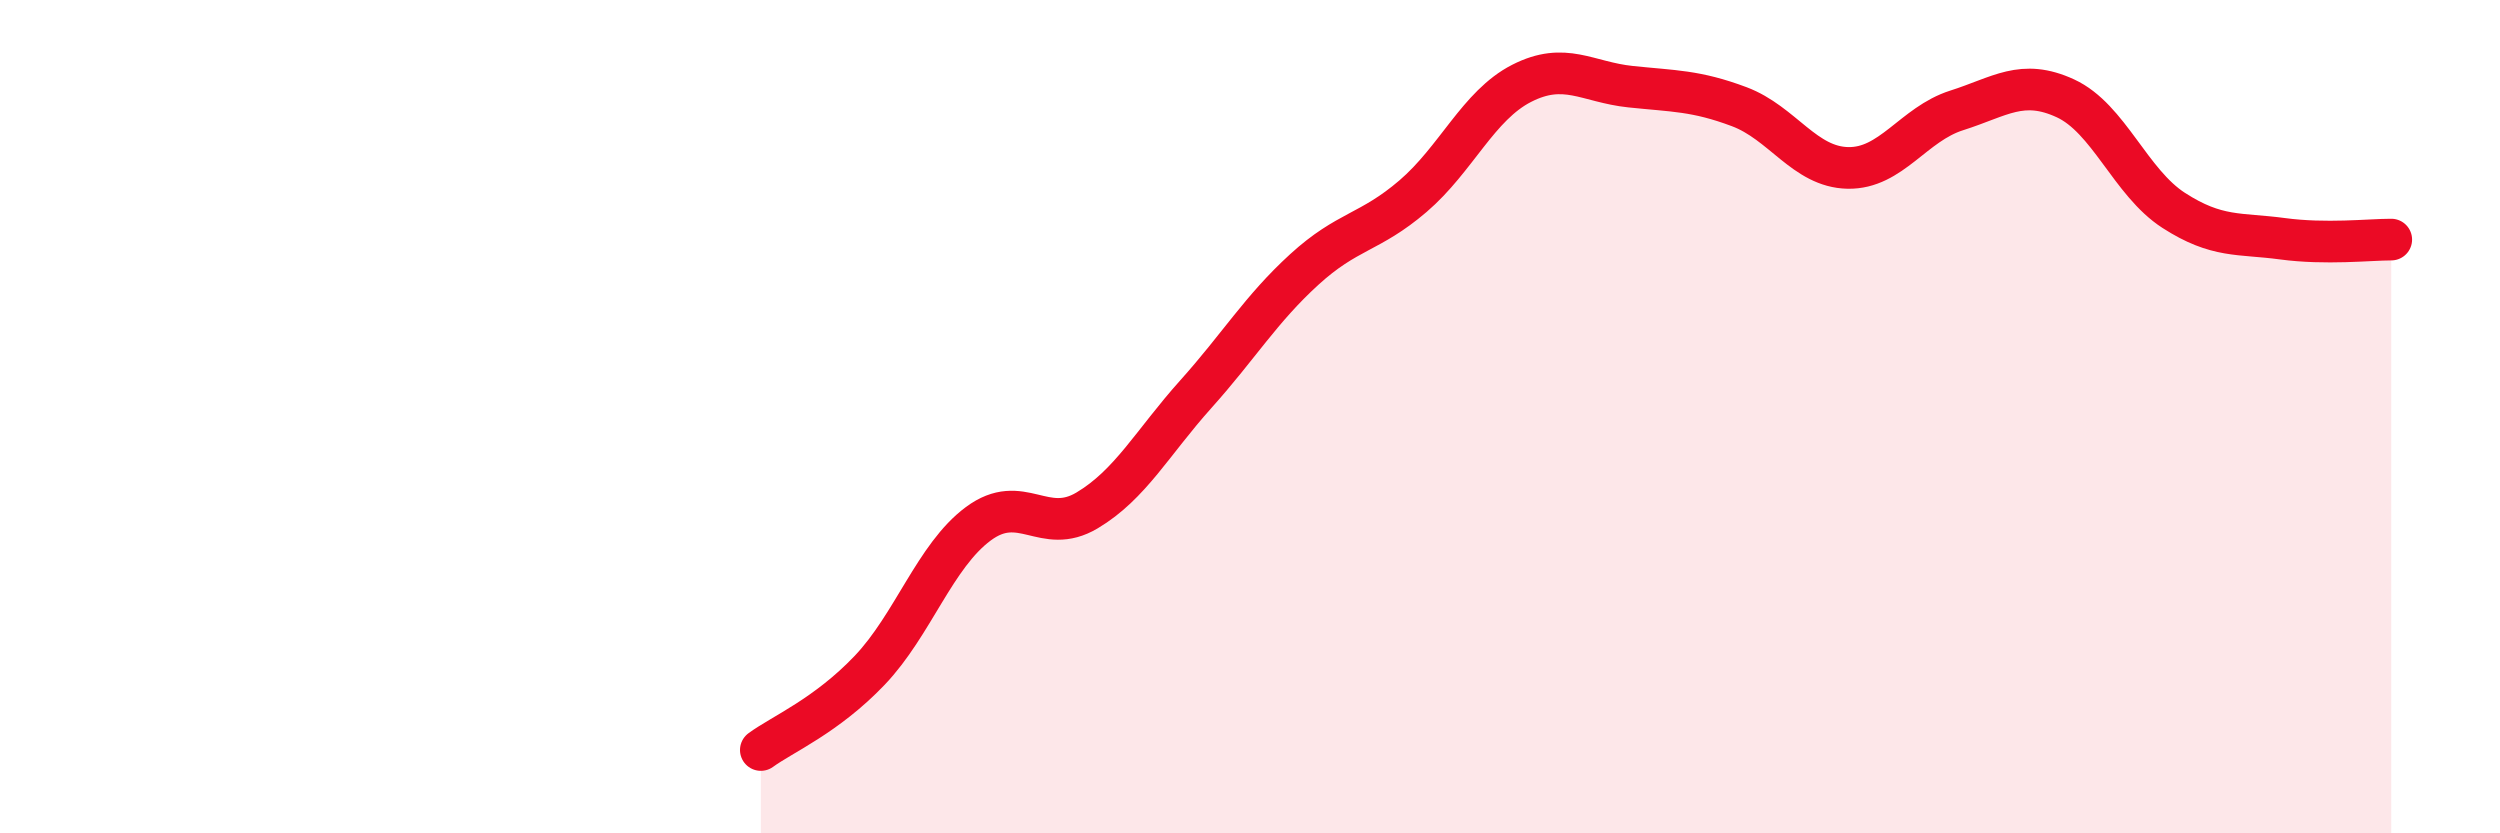
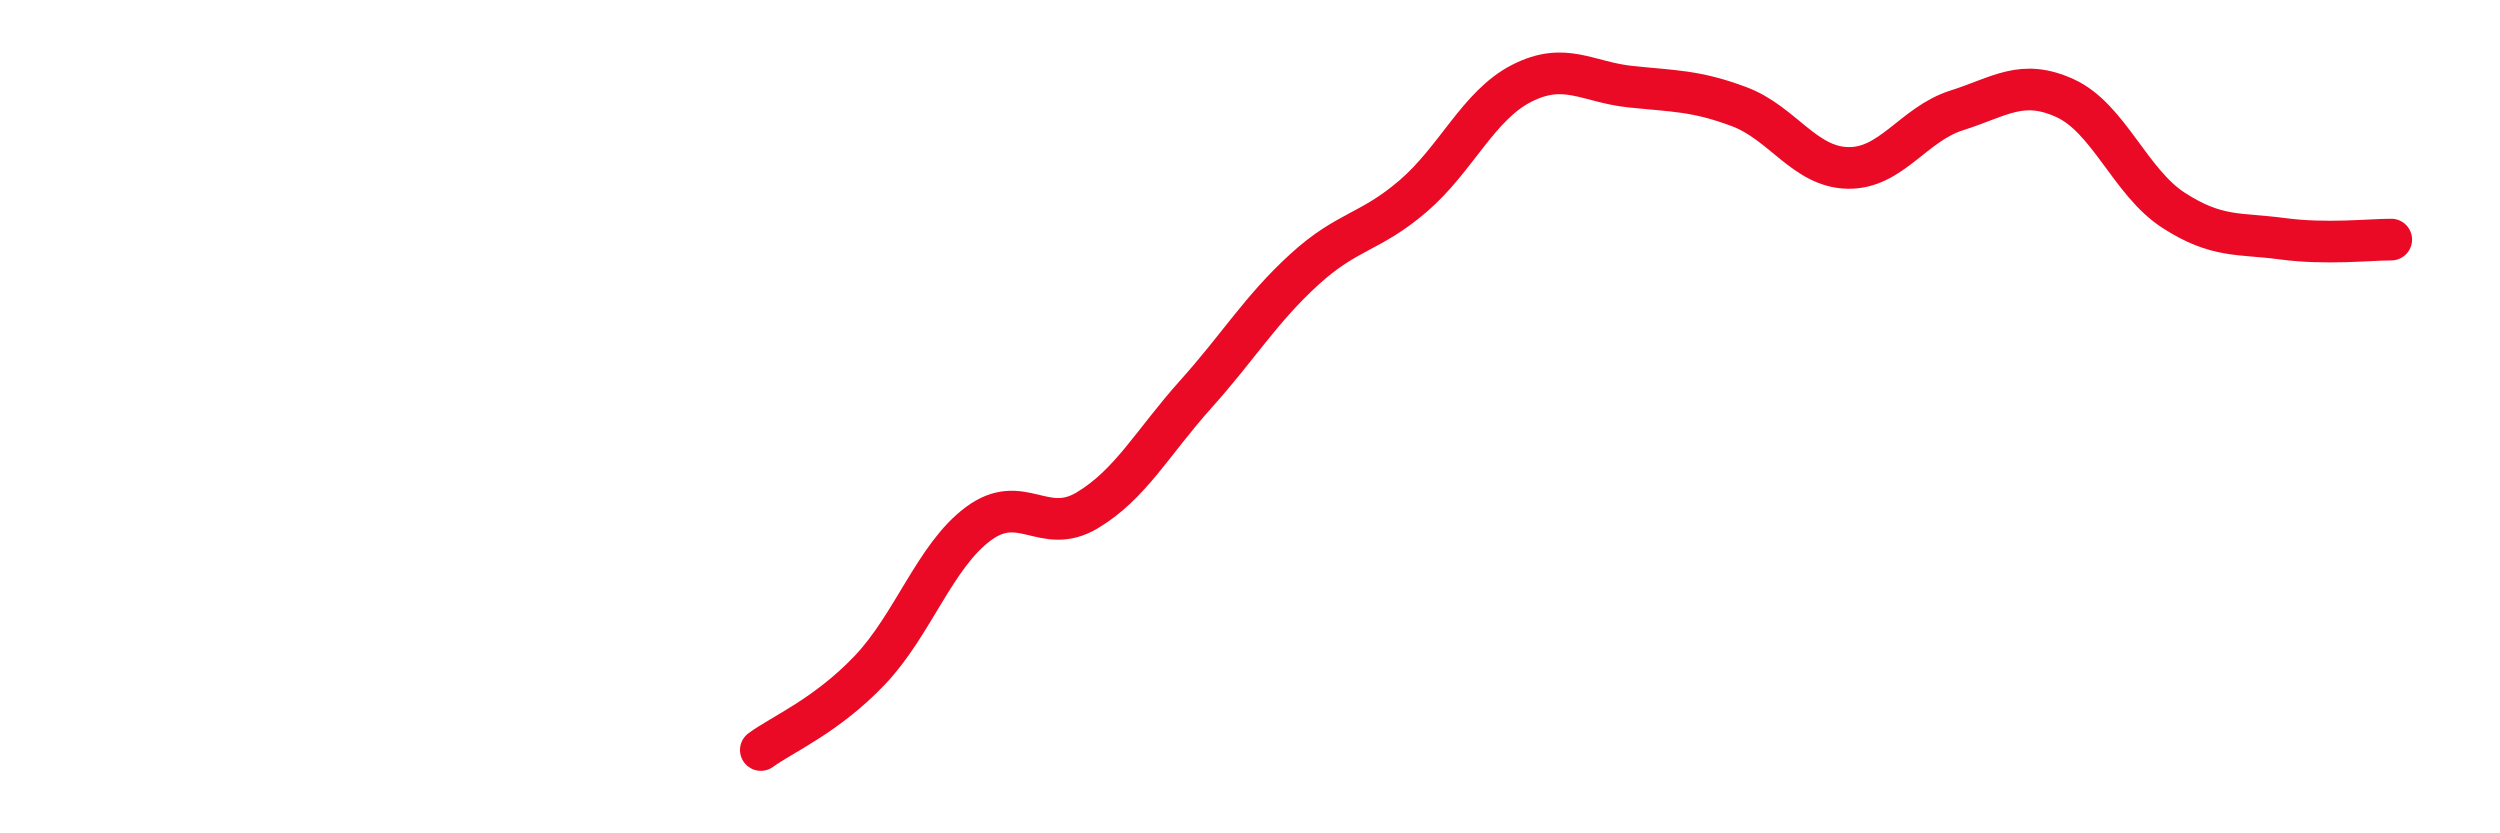
<svg xmlns="http://www.w3.org/2000/svg" width="60" height="20" viewBox="0 0 60 20">
-   <path d="M 18.26,18 C 18.78,17.62 19.83,17.18 20.87,16.09 C 21.91,15 22.44,13.34 23.48,12.57 C 24.52,11.8 25.05,12.87 26.09,12.25 C 27.13,11.63 27.66,10.62 28.7,9.46 C 29.74,8.3 30.26,7.42 31.3,6.47 C 32.34,5.52 32.87,5.6 33.91,4.71 C 34.95,3.82 35.48,2.53 36.52,2 C 37.56,1.47 38.09,1.97 39.13,2.08 C 40.17,2.19 40.7,2.17 41.74,2.56 C 42.78,2.95 43.31,4.01 44.35,4.03 C 45.39,4.05 45.92,2.98 46.96,2.65 C 48,2.32 48.53,1.88 49.57,2.36 C 50.61,2.84 51.13,4.38 52.17,5.05 C 53.21,5.72 53.74,5.59 54.78,5.73 C 55.82,5.87 56.87,5.75 57.39,5.75L57.39 20L18.26 20Z" fill="#EB0A25" opacity="0.1" stroke-linecap="round" stroke-linejoin="round" />
  <path d="M 18.26,18 C 18.78,17.62 19.83,17.18 20.87,16.09 C 21.91,15 22.44,13.34 23.48,12.57 C 24.52,11.8 25.05,12.87 26.09,12.25 C 27.13,11.63 27.66,10.62 28.7,9.46 C 29.74,8.3 30.26,7.42 31.3,6.47 C 32.34,5.52 32.87,5.6 33.91,4.71 C 34.95,3.82 35.48,2.53 36.52,2 C 37.56,1.47 38.09,1.97 39.13,2.08 C 40.17,2.19 40.7,2.17 41.74,2.56 C 42.78,2.95 43.31,4.01 44.35,4.03 C 45.39,4.05 45.92,2.98 46.96,2.65 C 48,2.32 48.53,1.88 49.57,2.36 C 50.61,2.84 51.13,4.38 52.17,5.05 C 53.21,5.72 53.74,5.59 54.78,5.73 C 55.82,5.87 56.87,5.75 57.39,5.75" stroke="#EB0A25" stroke-width="1" fill="none" stroke-linecap="round" stroke-linejoin="round" />
</svg>